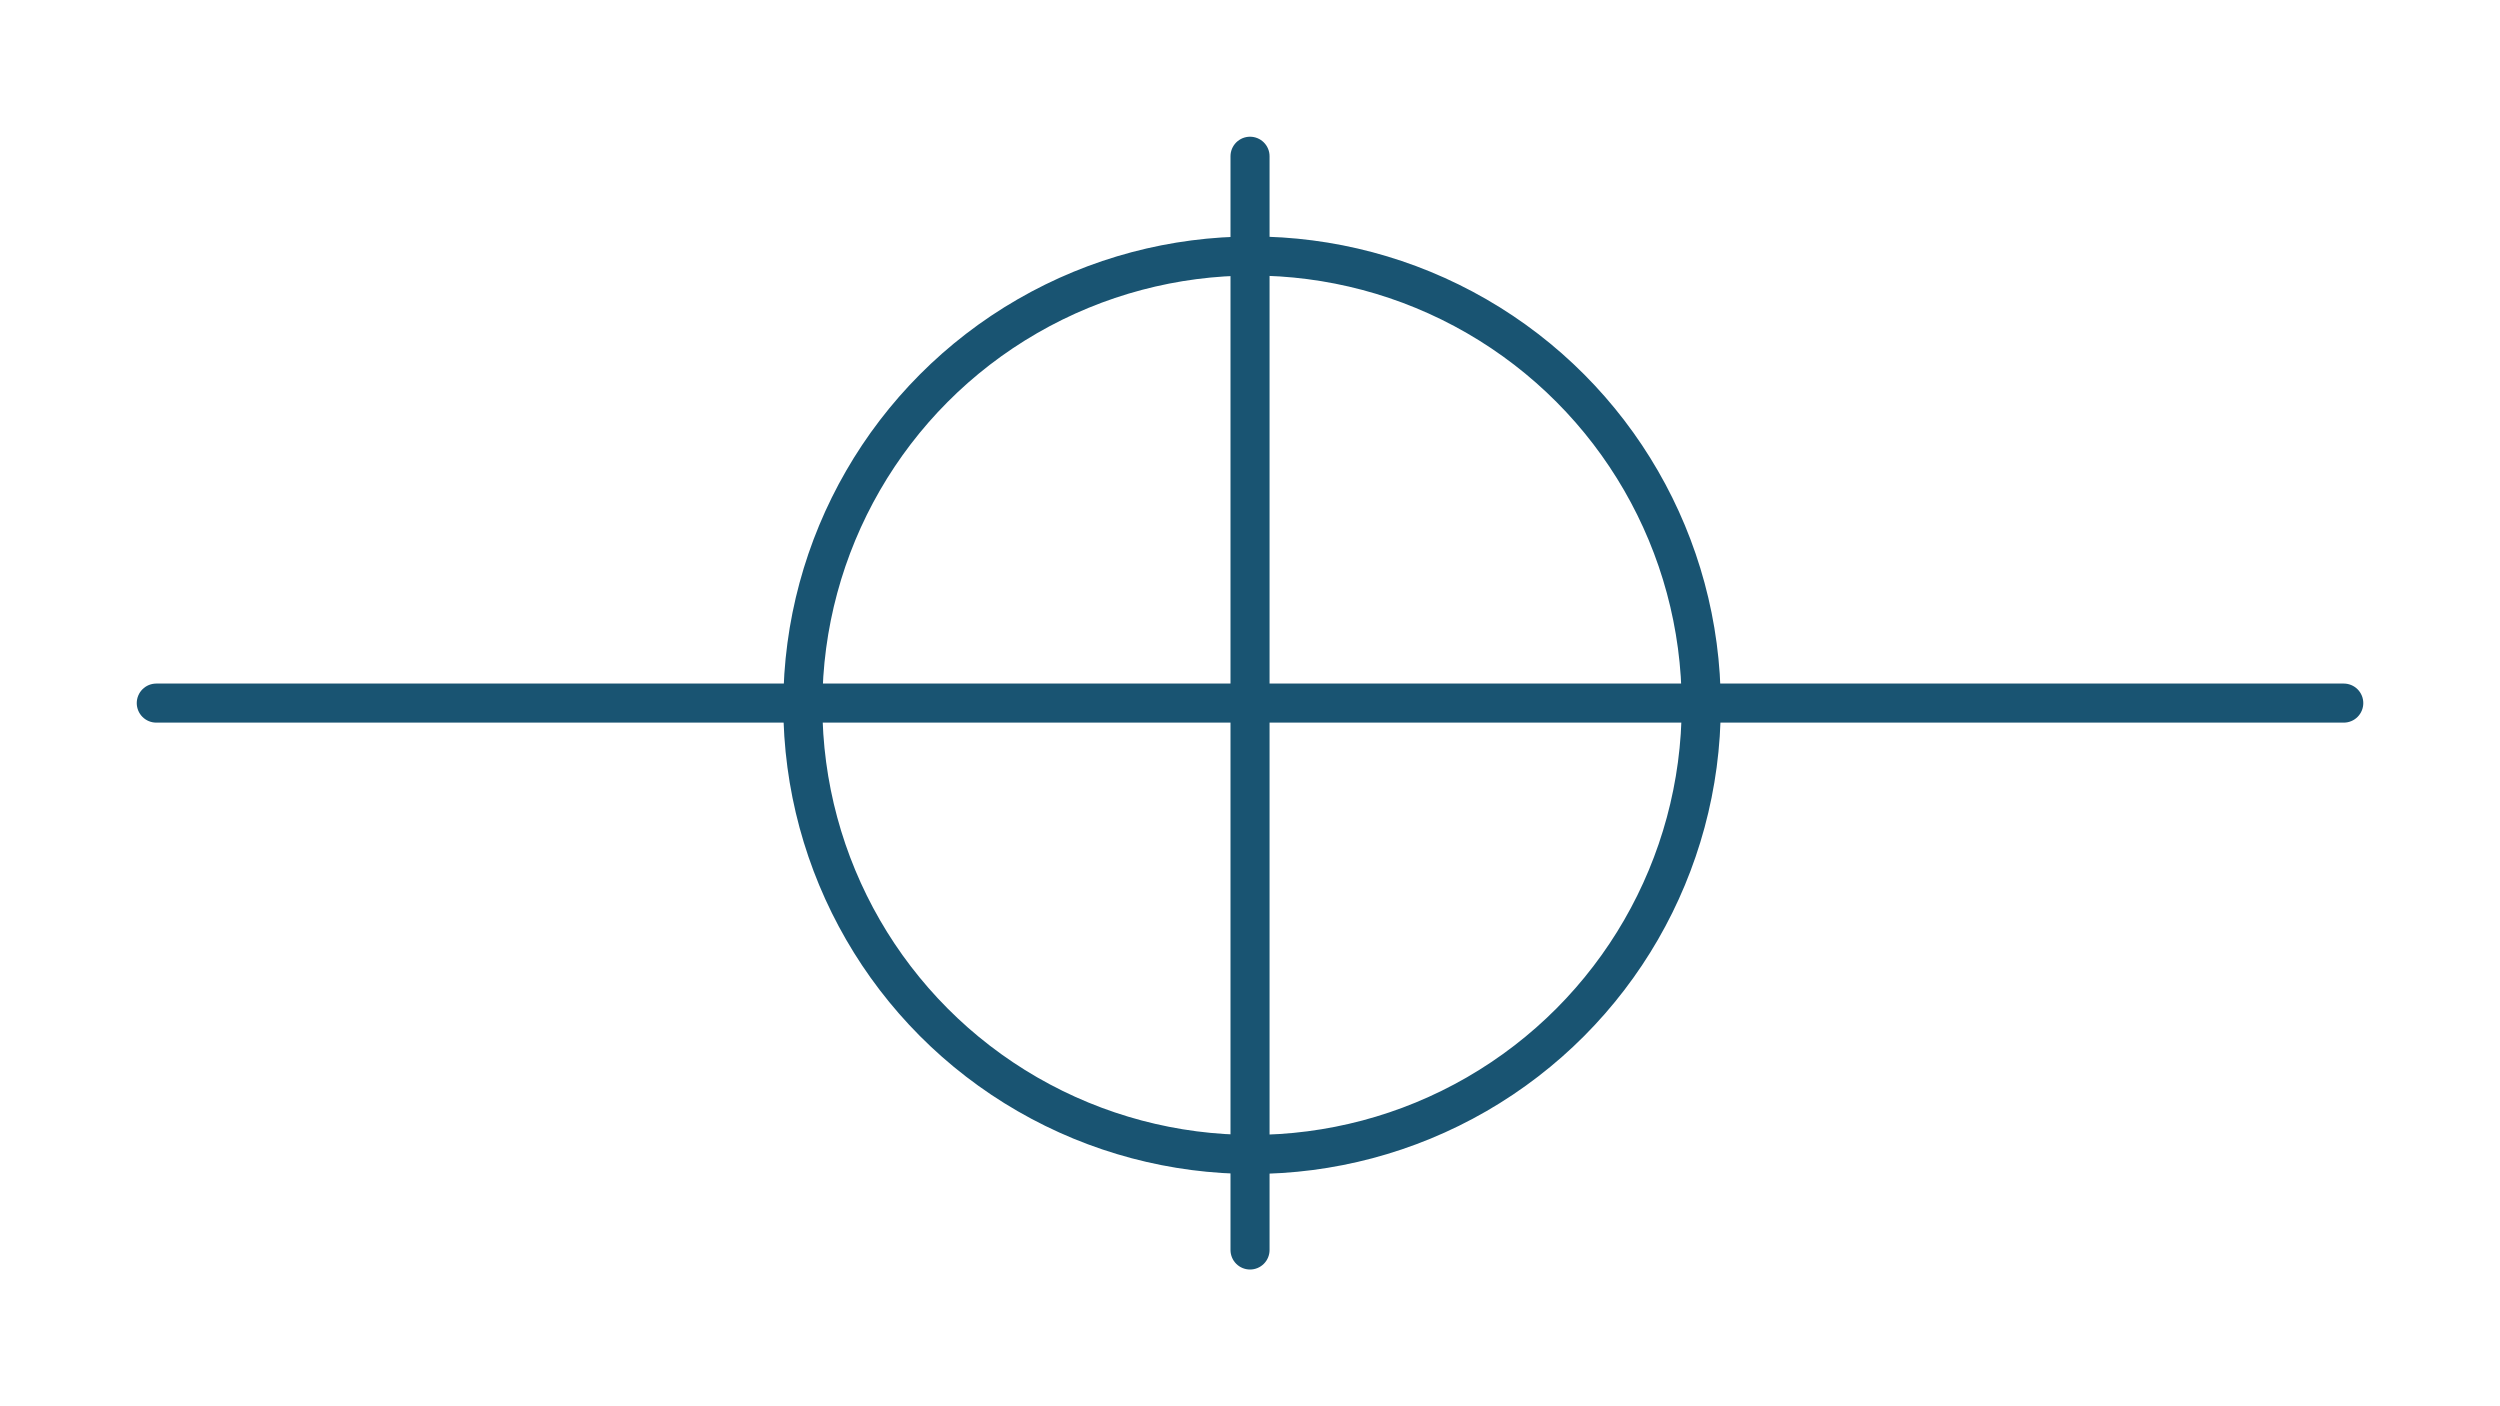
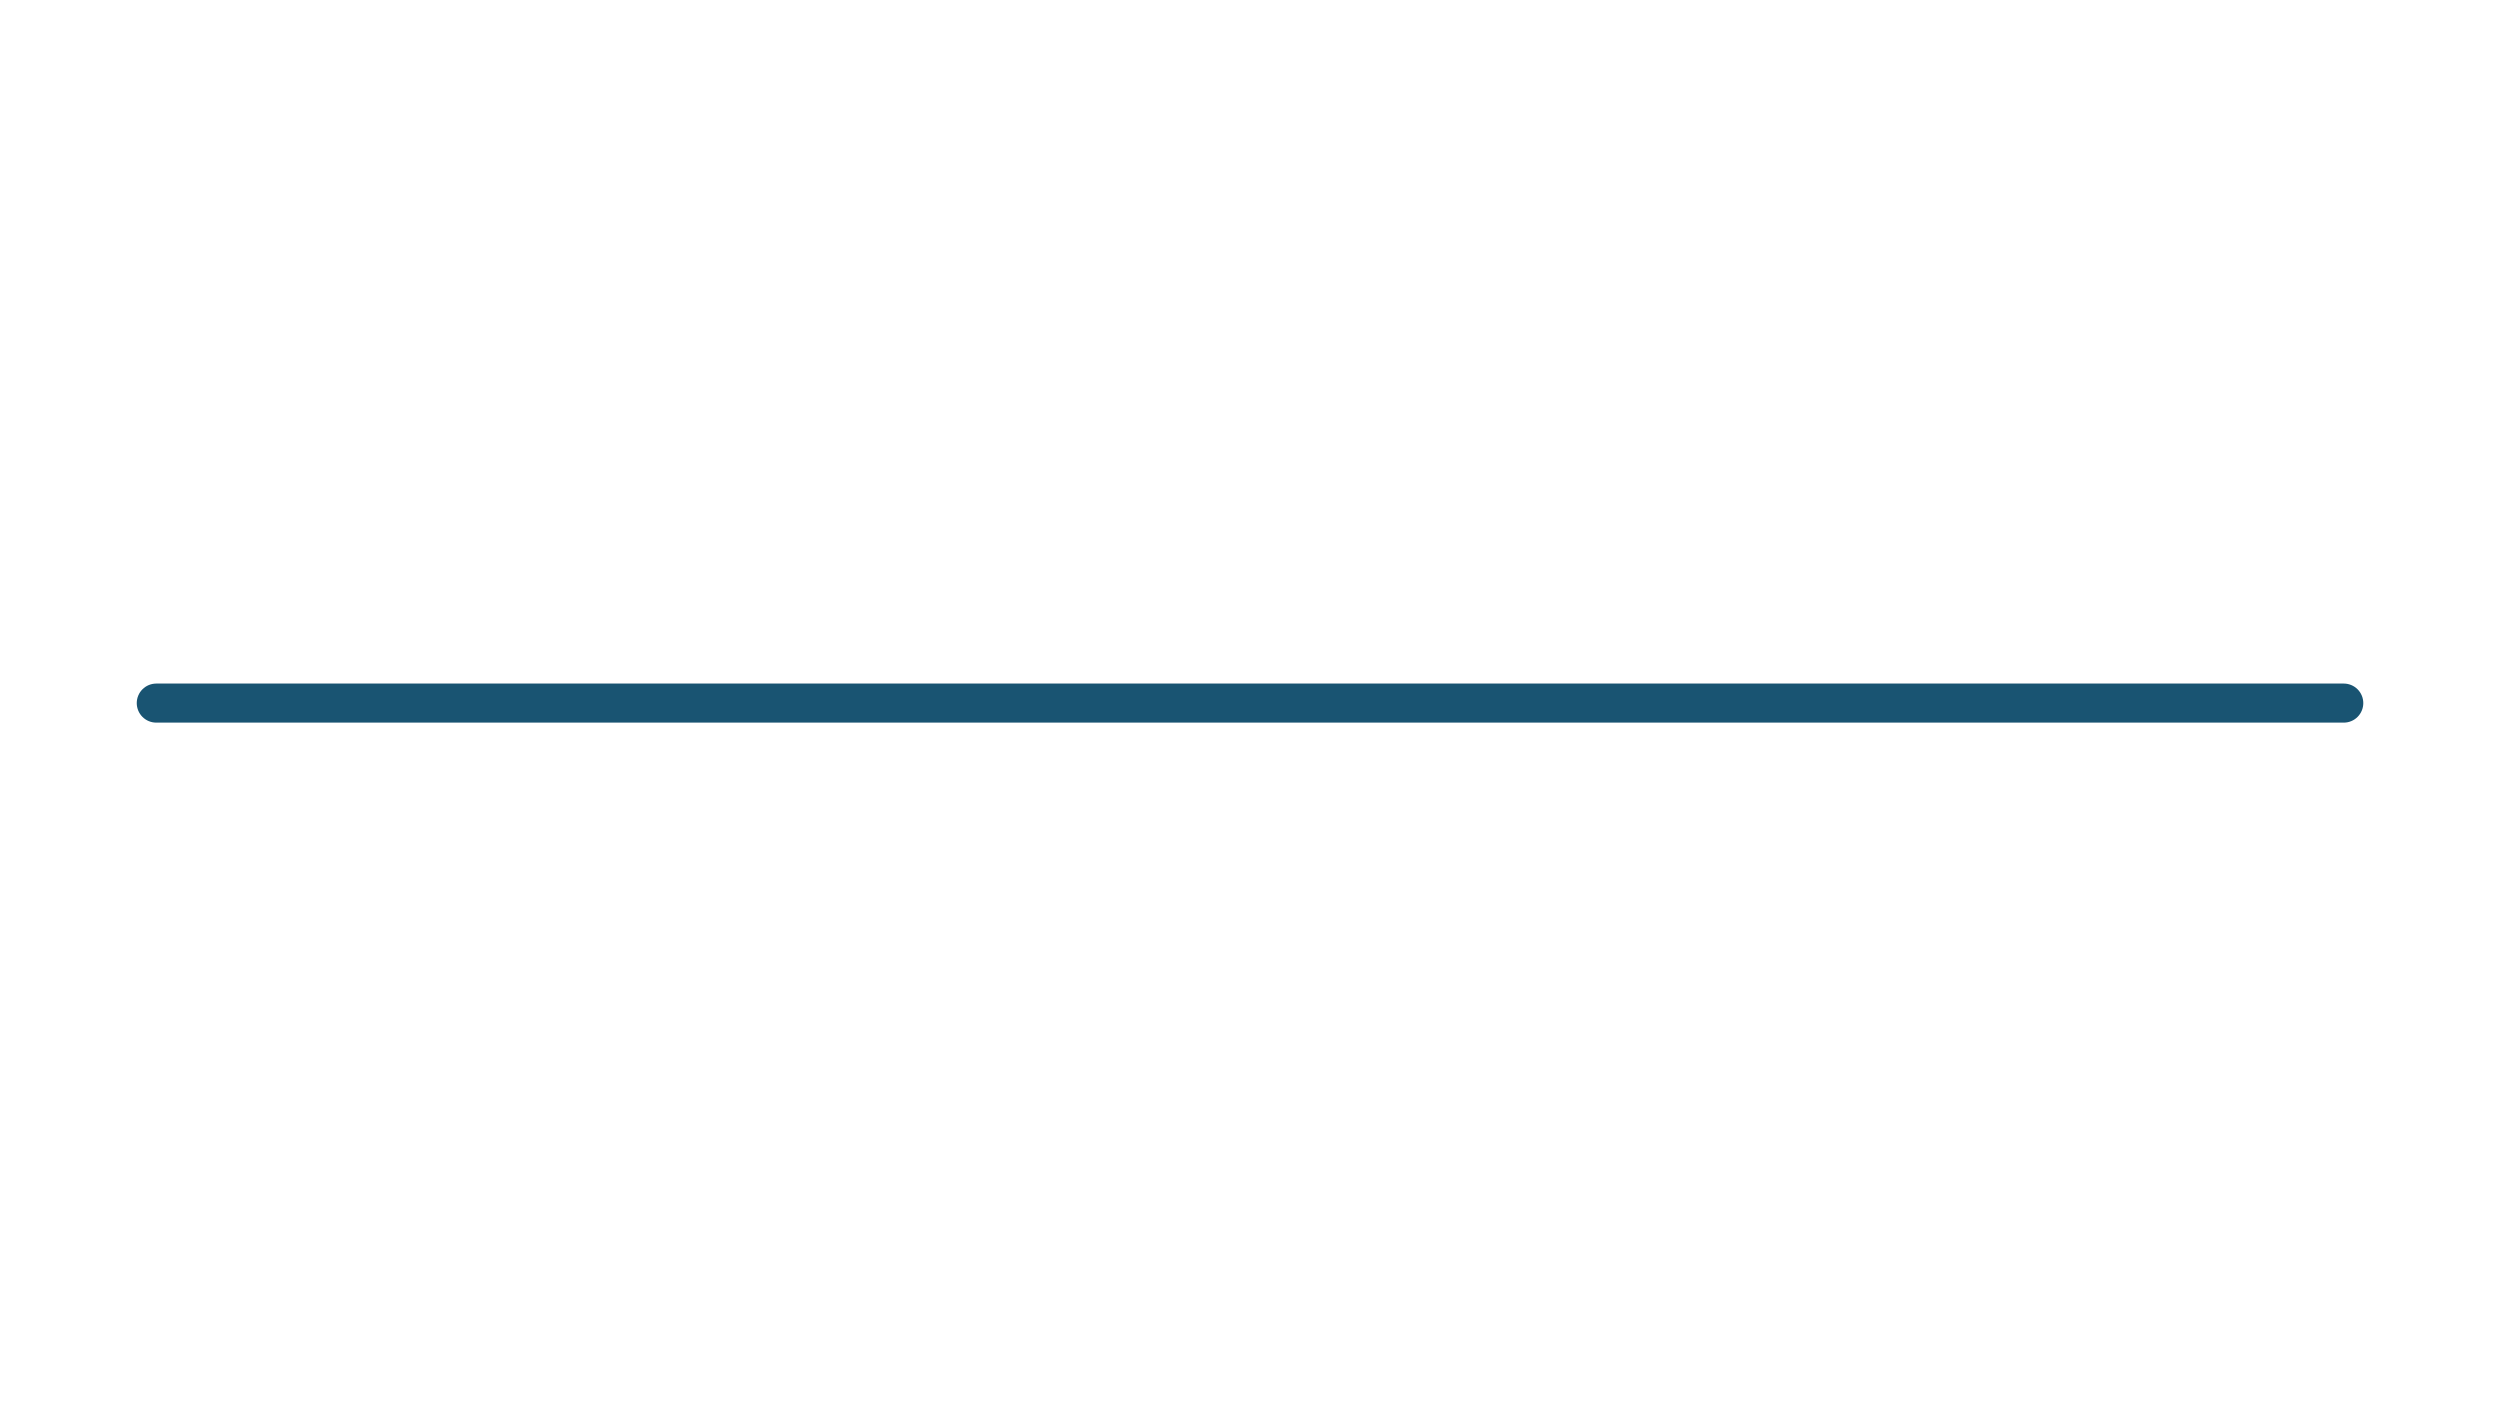
<svg xmlns="http://www.w3.org/2000/svg" width="1600" height="900" version="1.1" viewBox="0 0 423.33 238.13">
  <g fill="none" stroke="#195472" stroke-linecap="round" stroke-linejoin="round" stroke-width="6.615">
-     <circle cx="212.01" cy="119.42" r="76.068" />
    <path d="m26.458 119.06h370.42" />
-     <path d="m211.67 26.458v185.21" />
  </g>
</svg>